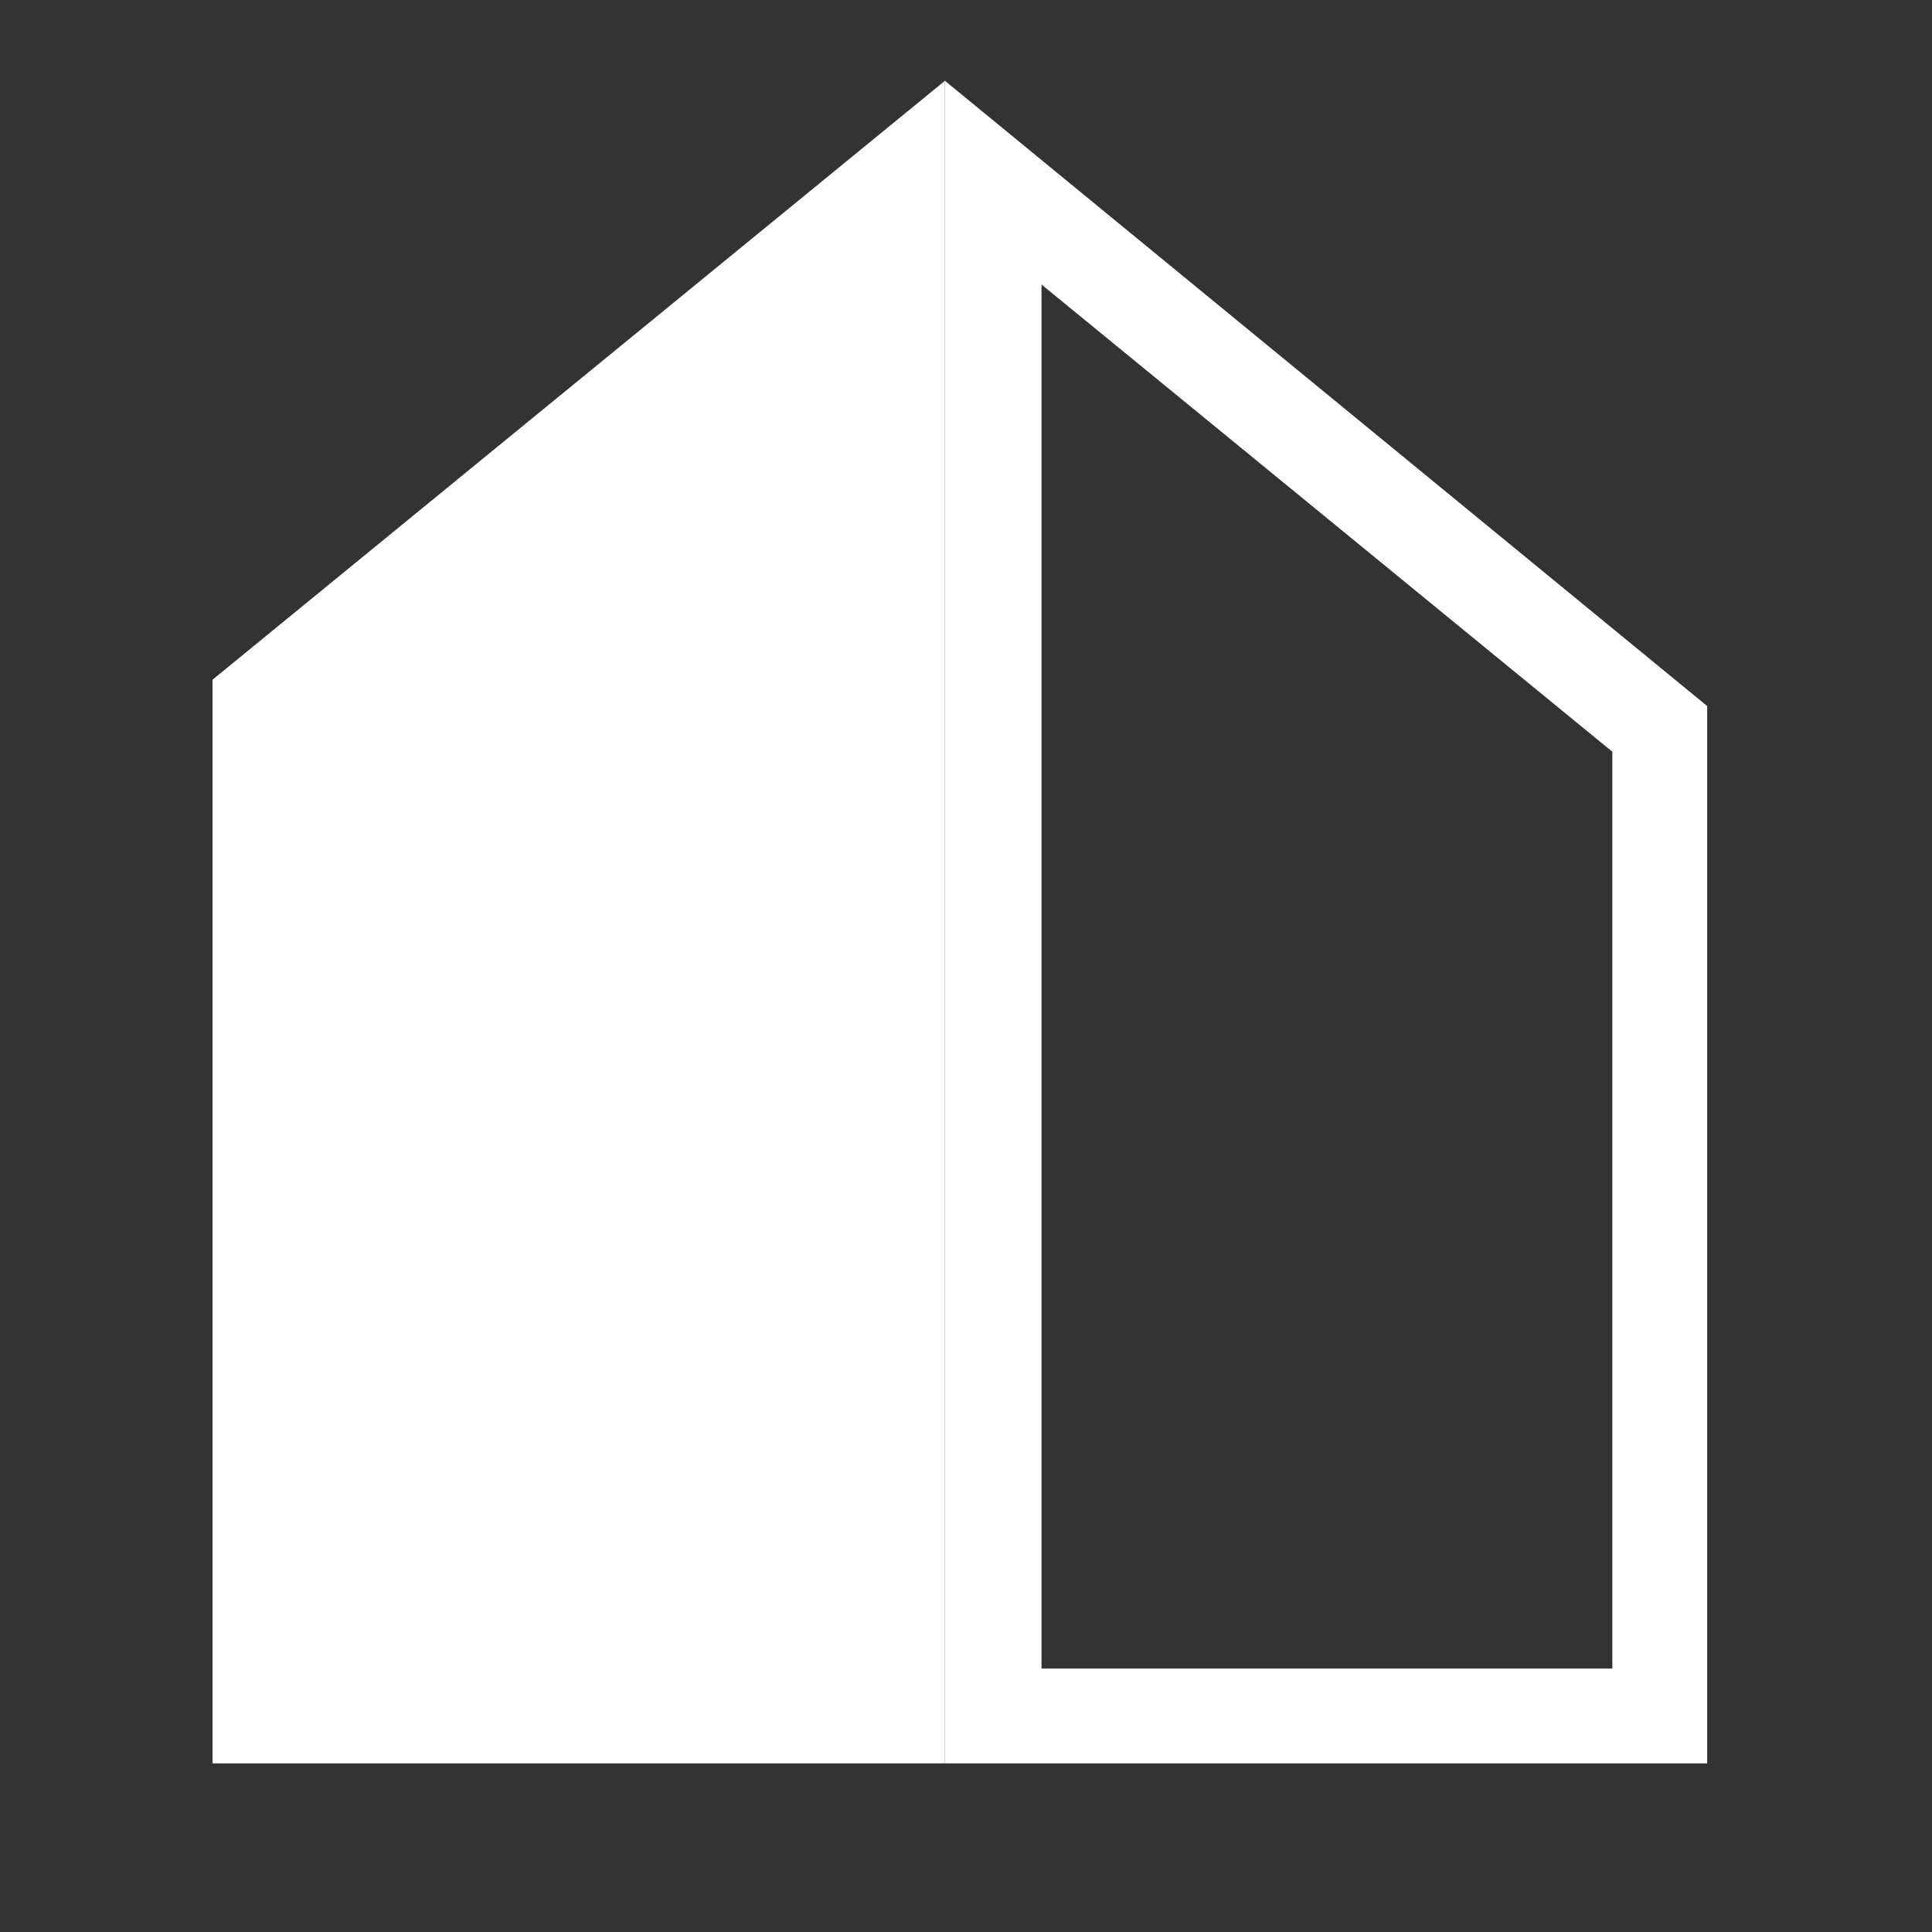
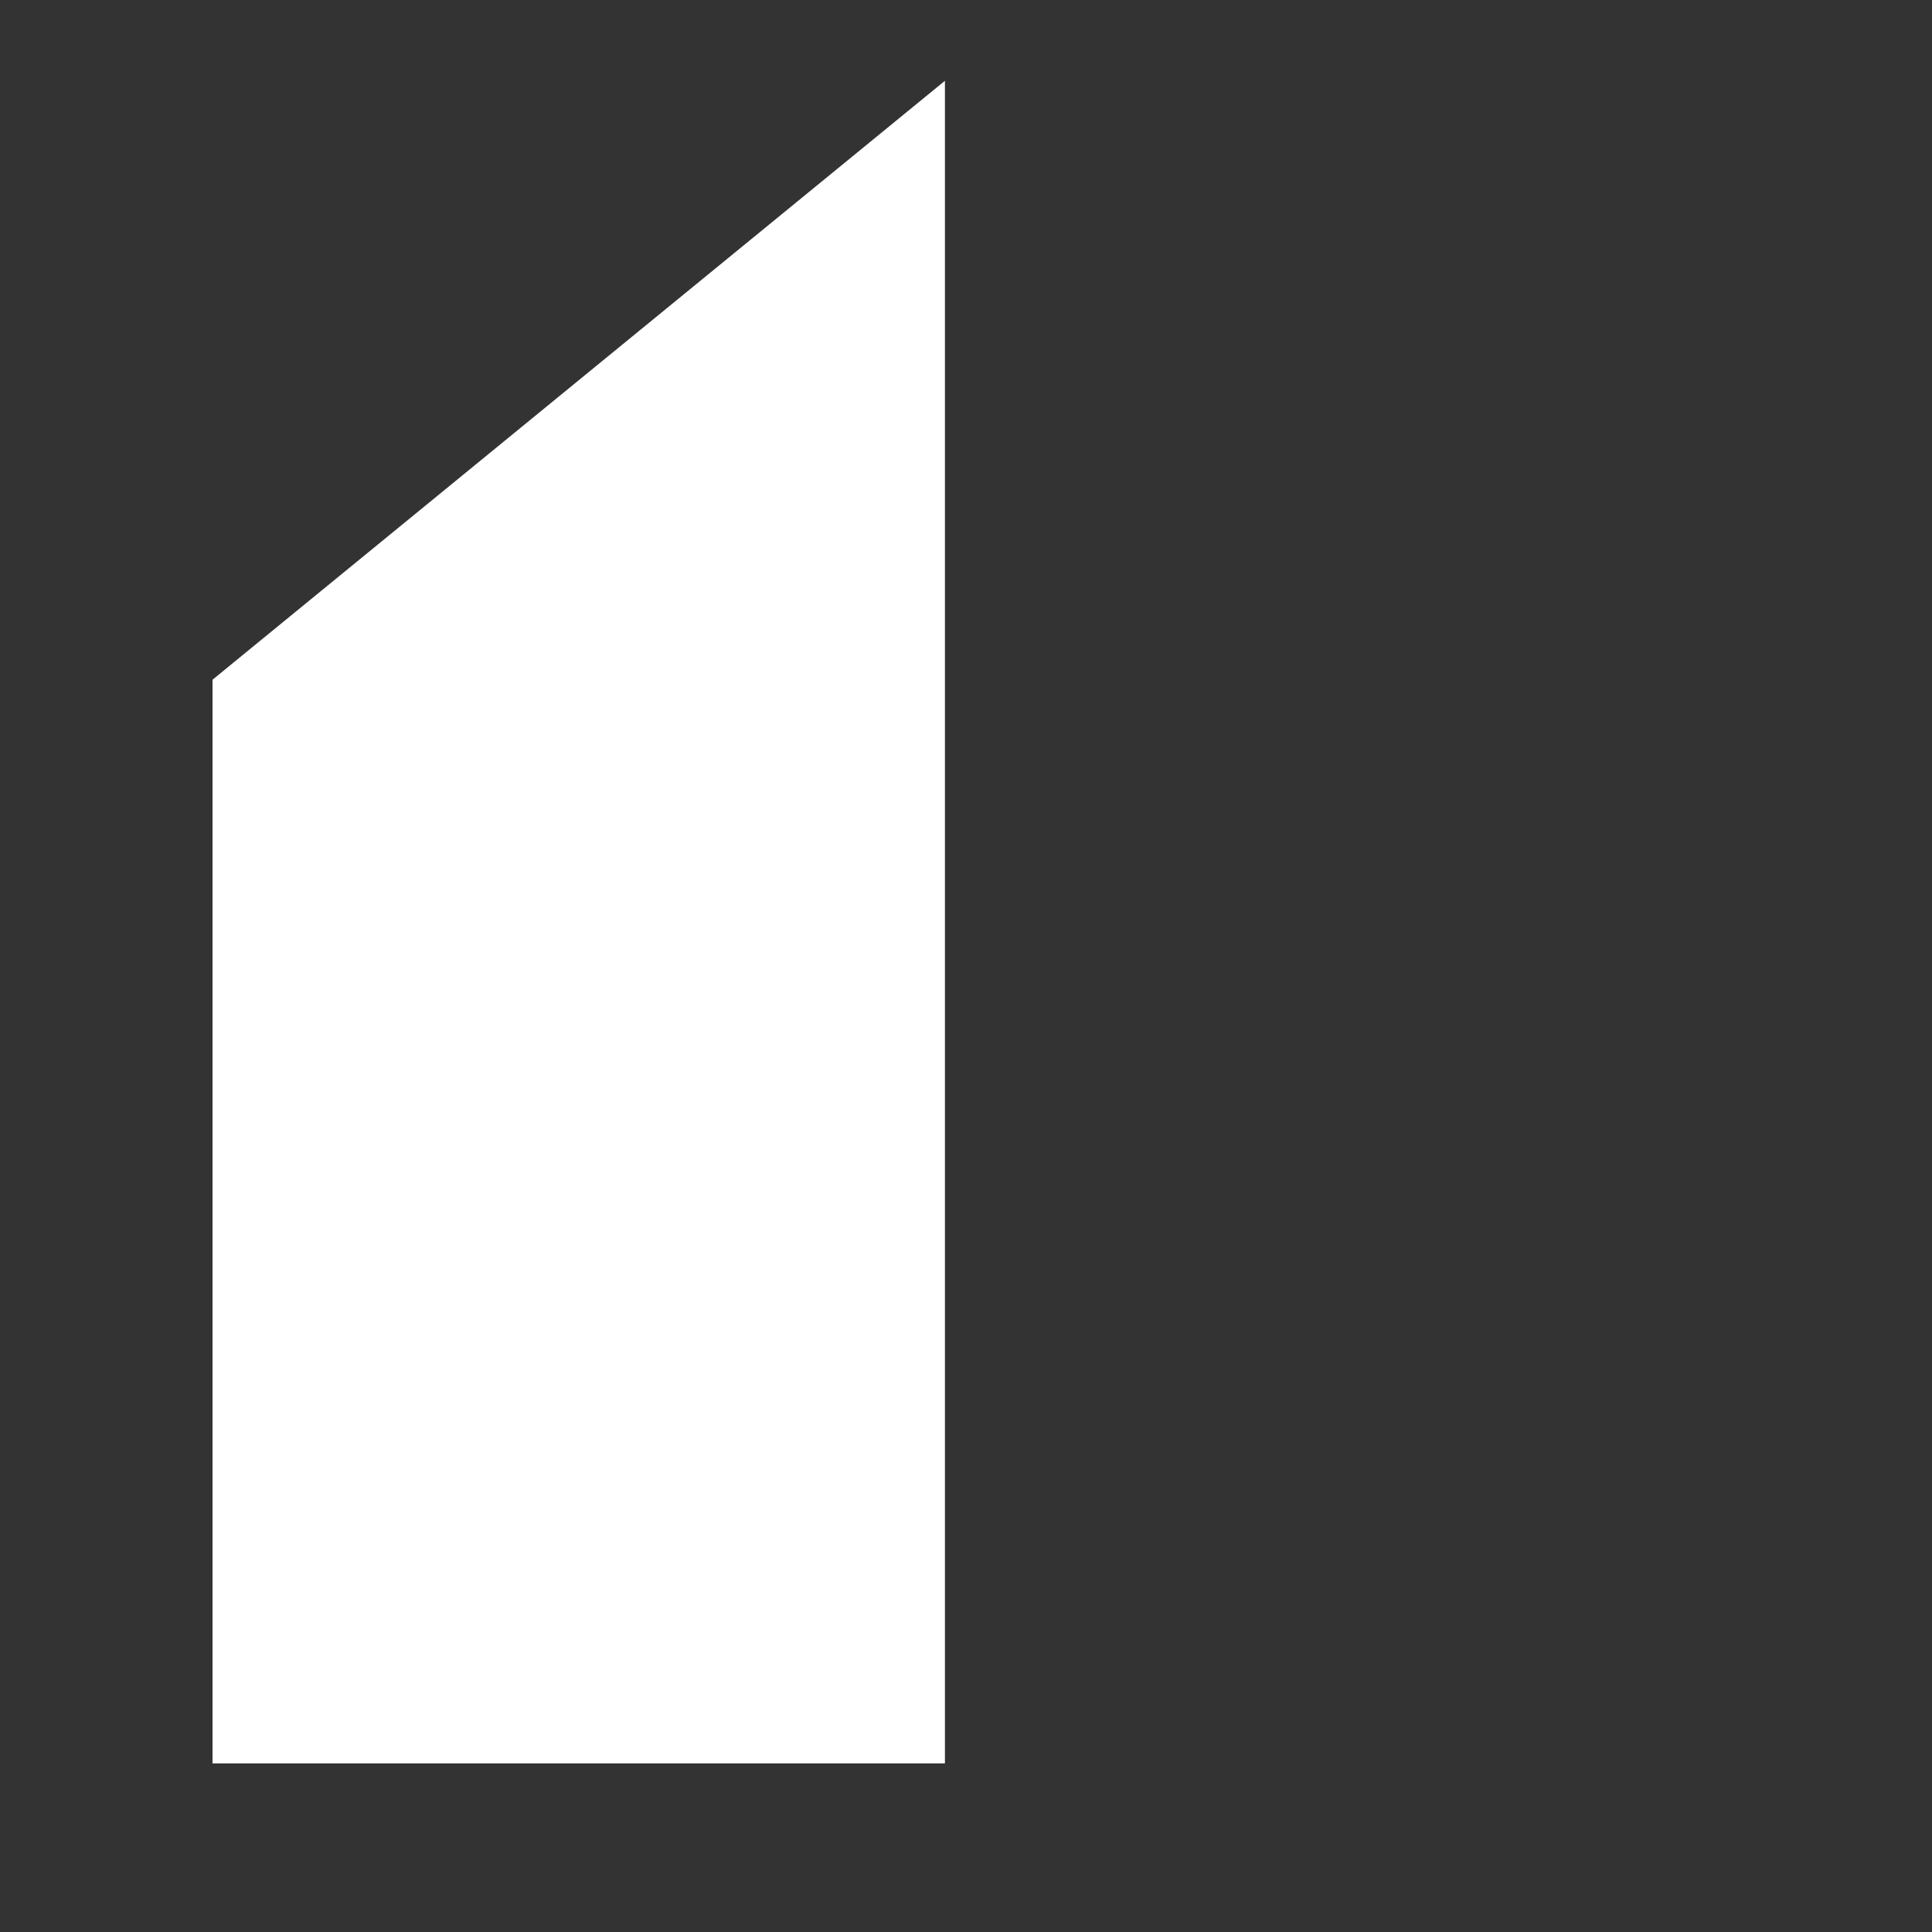
<svg xmlns="http://www.w3.org/2000/svg" version="1.1" id="Ebene_1" x="0px" y="0px" viewBox="0 0 110 110" style="enable-background:new 0 0 110 110;" xml:space="preserve">
  <rect x="0" y="0" width="110" height="110" fill="#333333" stroke="none" />
  <style type="text/css">
	.st0{fill:#D9D9D9;}
	.st1{fill:#FFFFFF;stroke:#D9D9D9;stroke-width:6.112;stroke-miterlimit:10;}
	.st2{fill:#D9D9D9;stroke:#D9D9D9;stroke-width:6.112;stroke-miterlimit:10;}
	.st3{fill:#FFFFFF;}
</style>
  <g>
    <polygon class="st3" points="12.1,100.4 53.8,100.4 53.8,4.6 12.1,38.7  " />
-     <path class="st3" d="M53.8,4.6v95.8h43.4V40.2L53.8,4.6z M91.8,95H59.3V16.2l32.5,26.6V95z" />
  </g>
</svg>